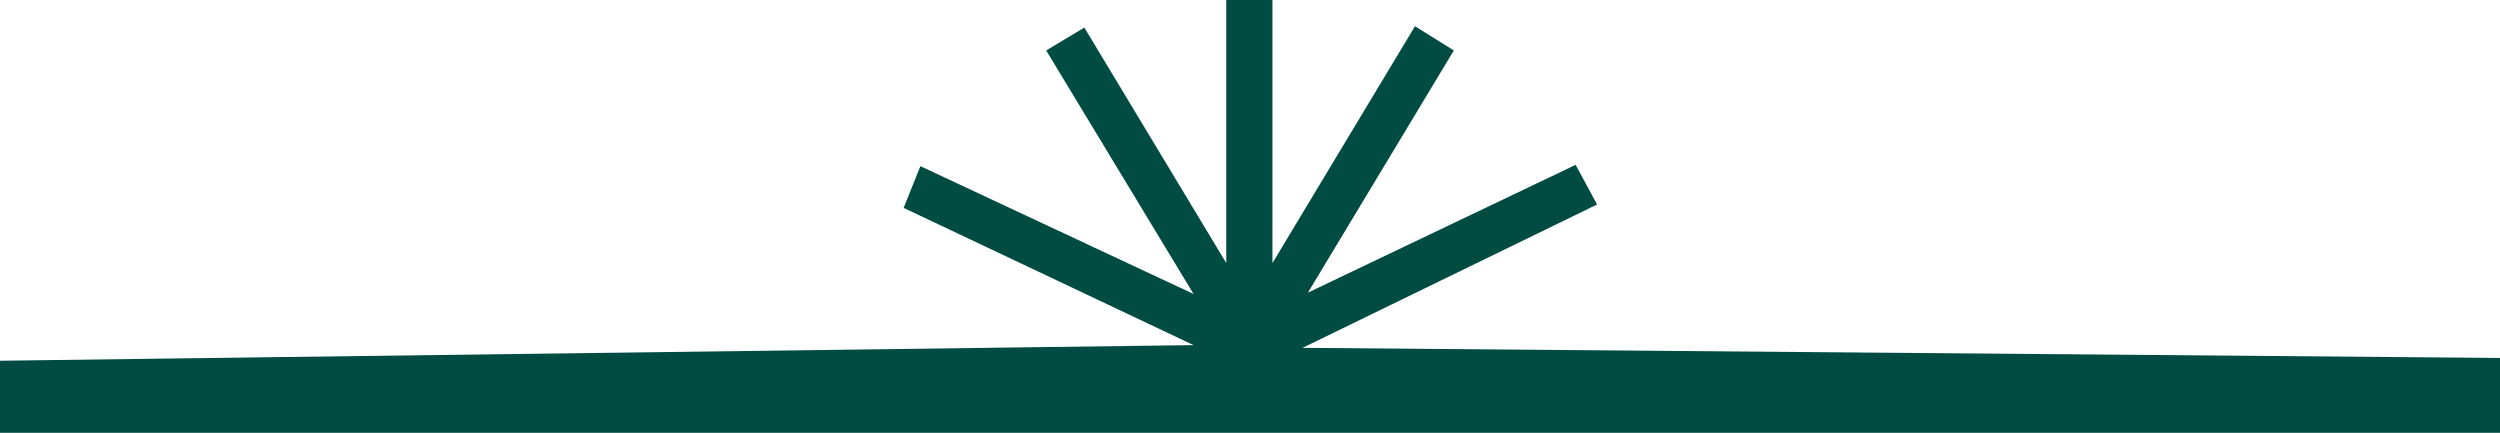
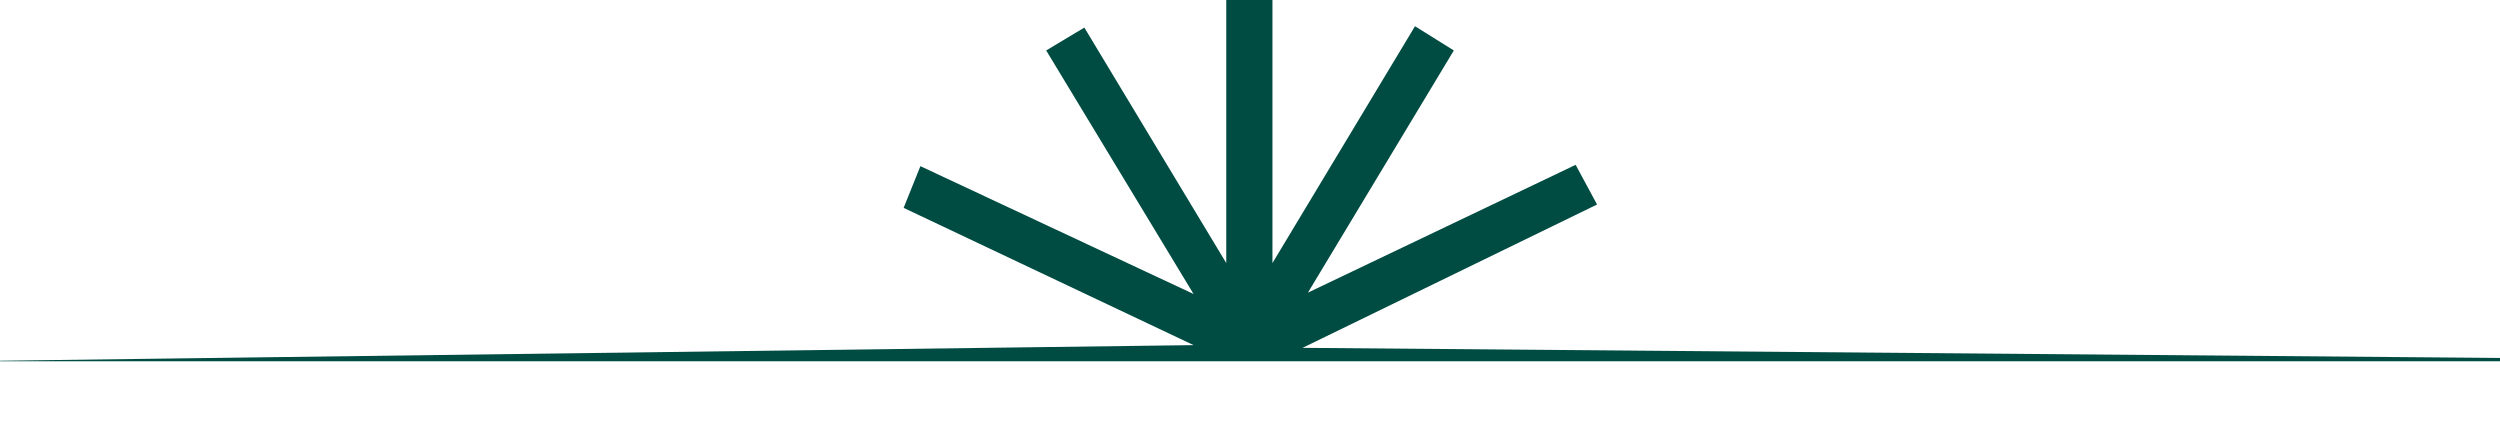
<svg xmlns="http://www.w3.org/2000/svg" width="1600" height="277" viewBox="0 0 1600 277" fill="none">
-   <path d="M1636 277V229.387L833.641 222.616L1022.11 130.888L1008.41 105.498L837.055 187.297L930.449 32.299L905.599 16.79L814.366 168.357V0H784.805V168.357L693.982 17.659L669.564 32.299L763.891 188.167L589.05 106.344L578.331 133.039L763.891 220.877L-26 231.216V277H1636Z" fill="#004B42" />
+   <path d="M1636 277V229.387L833.641 222.616L1022.11 130.888L1008.41 105.498L837.055 187.297L930.449 32.299L905.599 16.79L814.366 168.357V0H784.805V168.357L693.982 17.659L669.564 32.299L763.891 188.167L589.05 106.344L578.331 133.039L763.891 220.877L-26 231.216H1636Z" fill="#004B42" />
</svg>